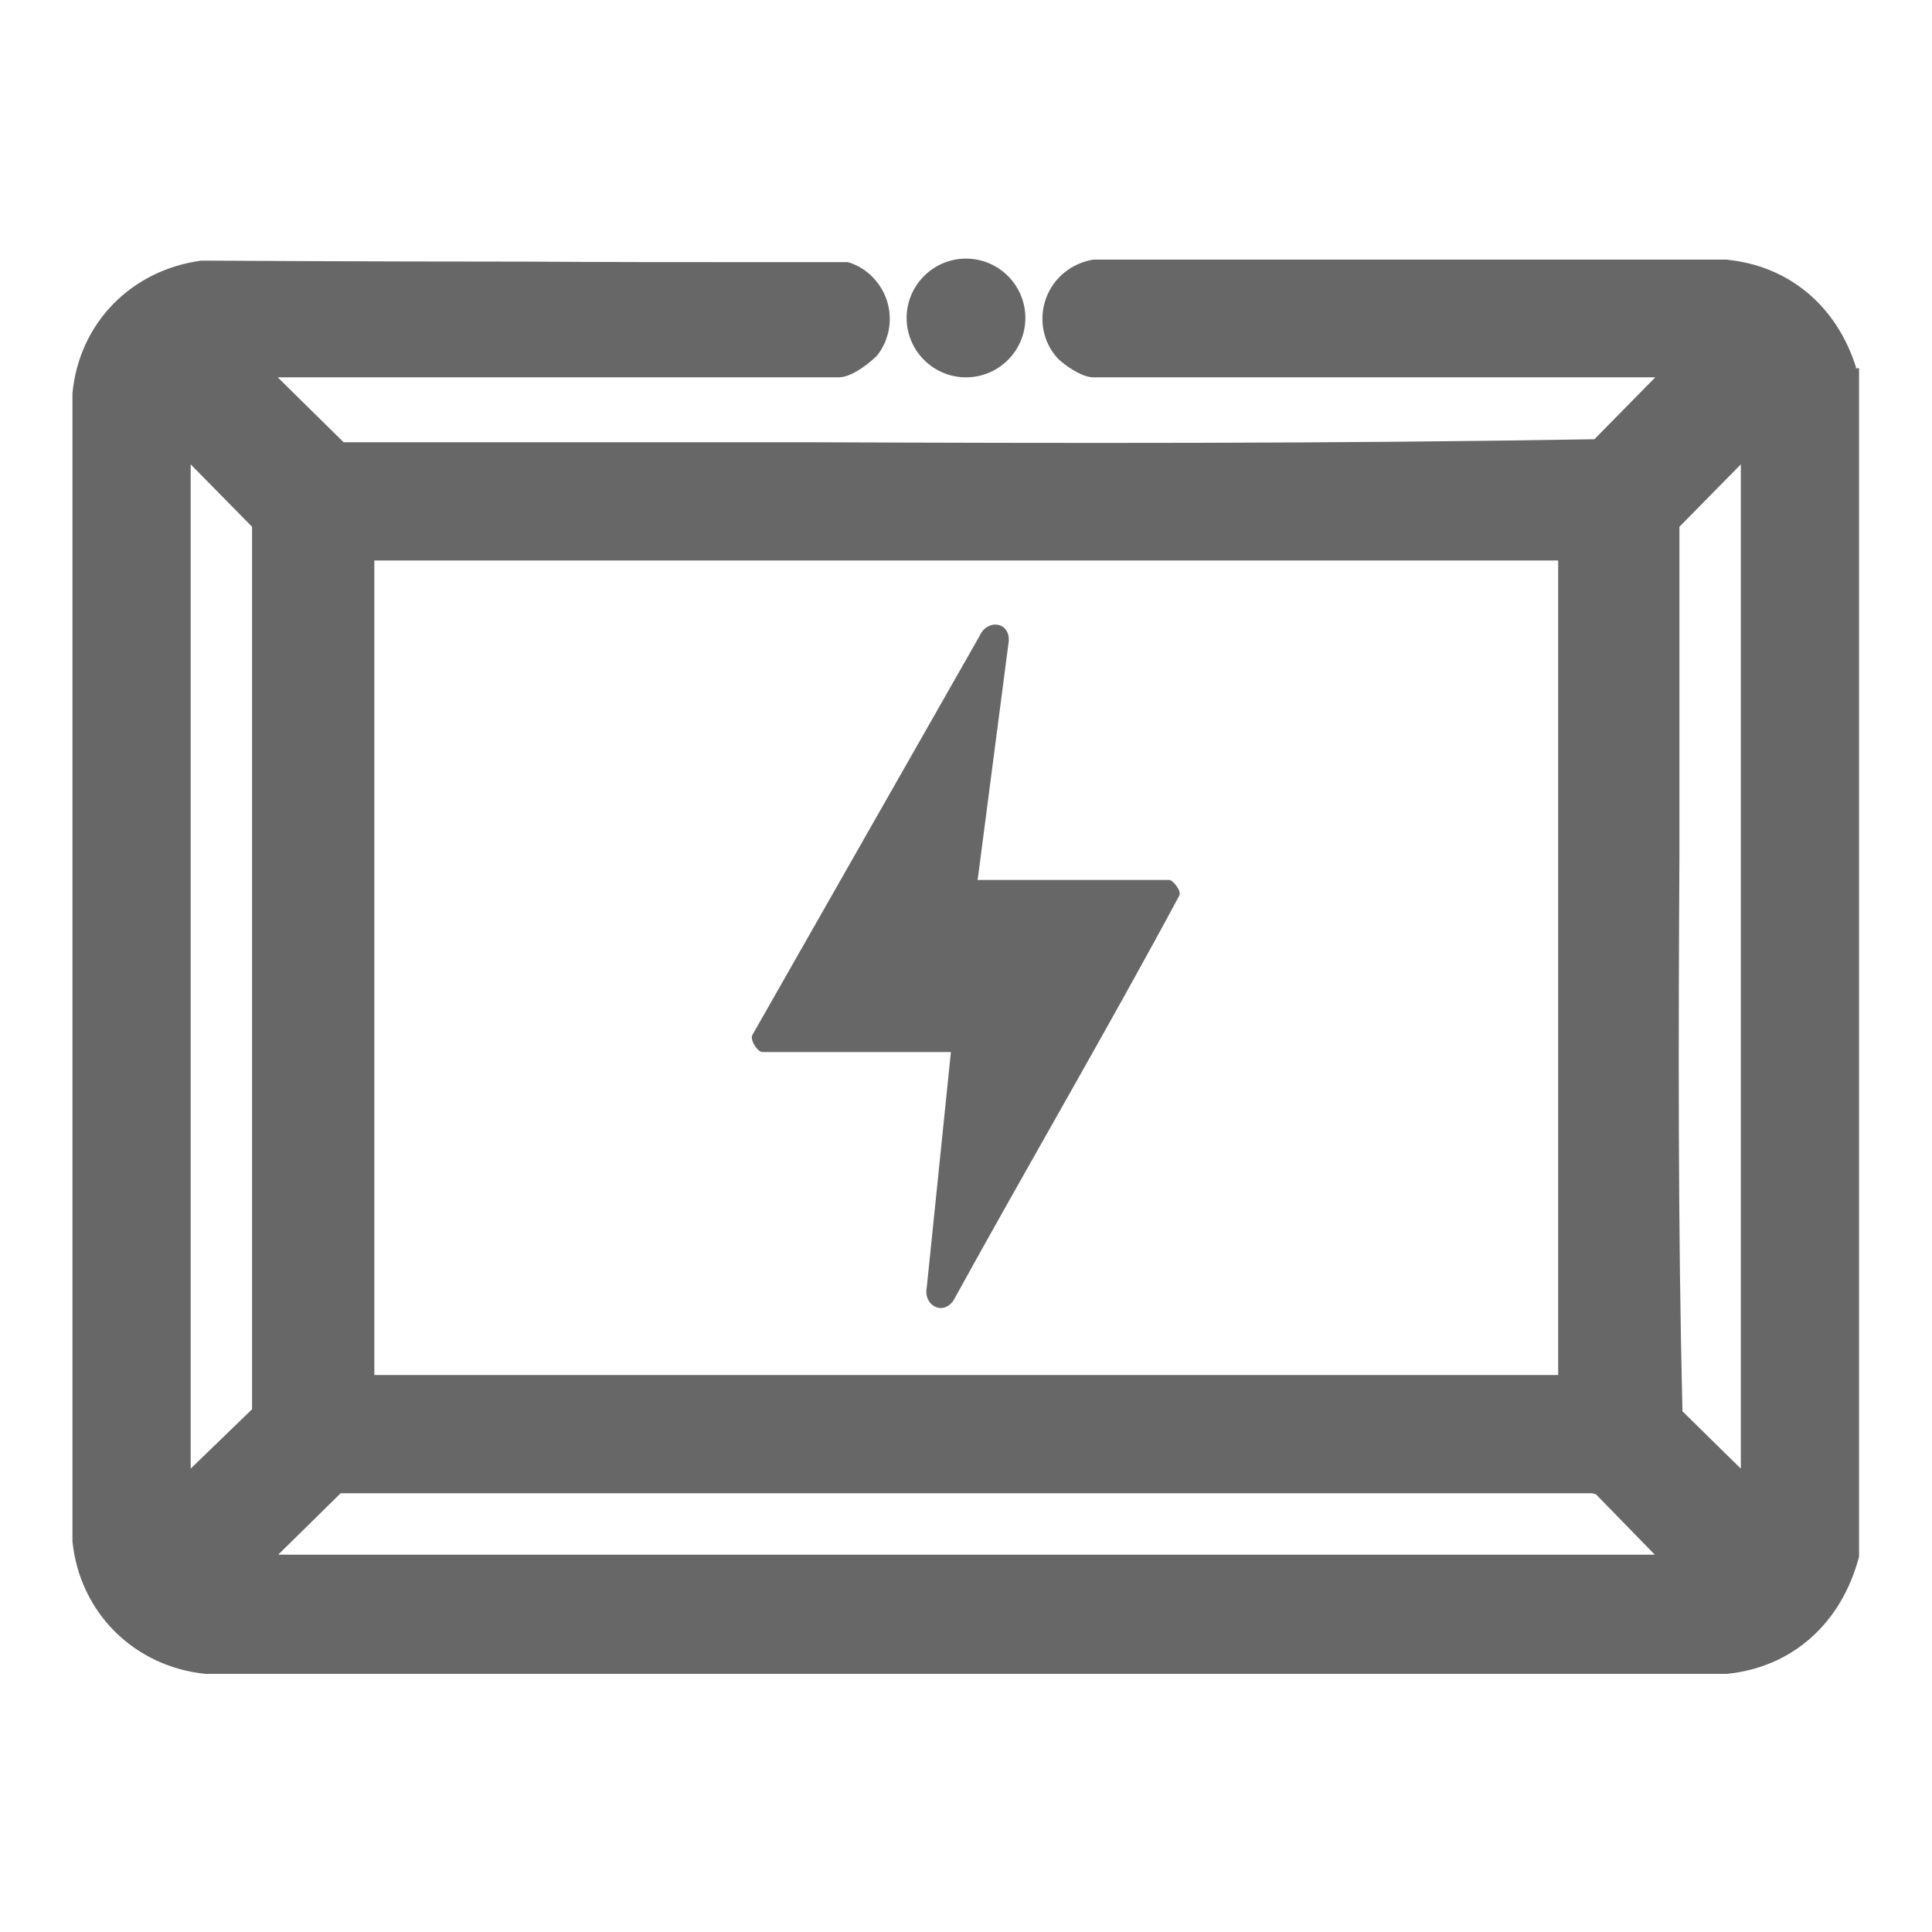
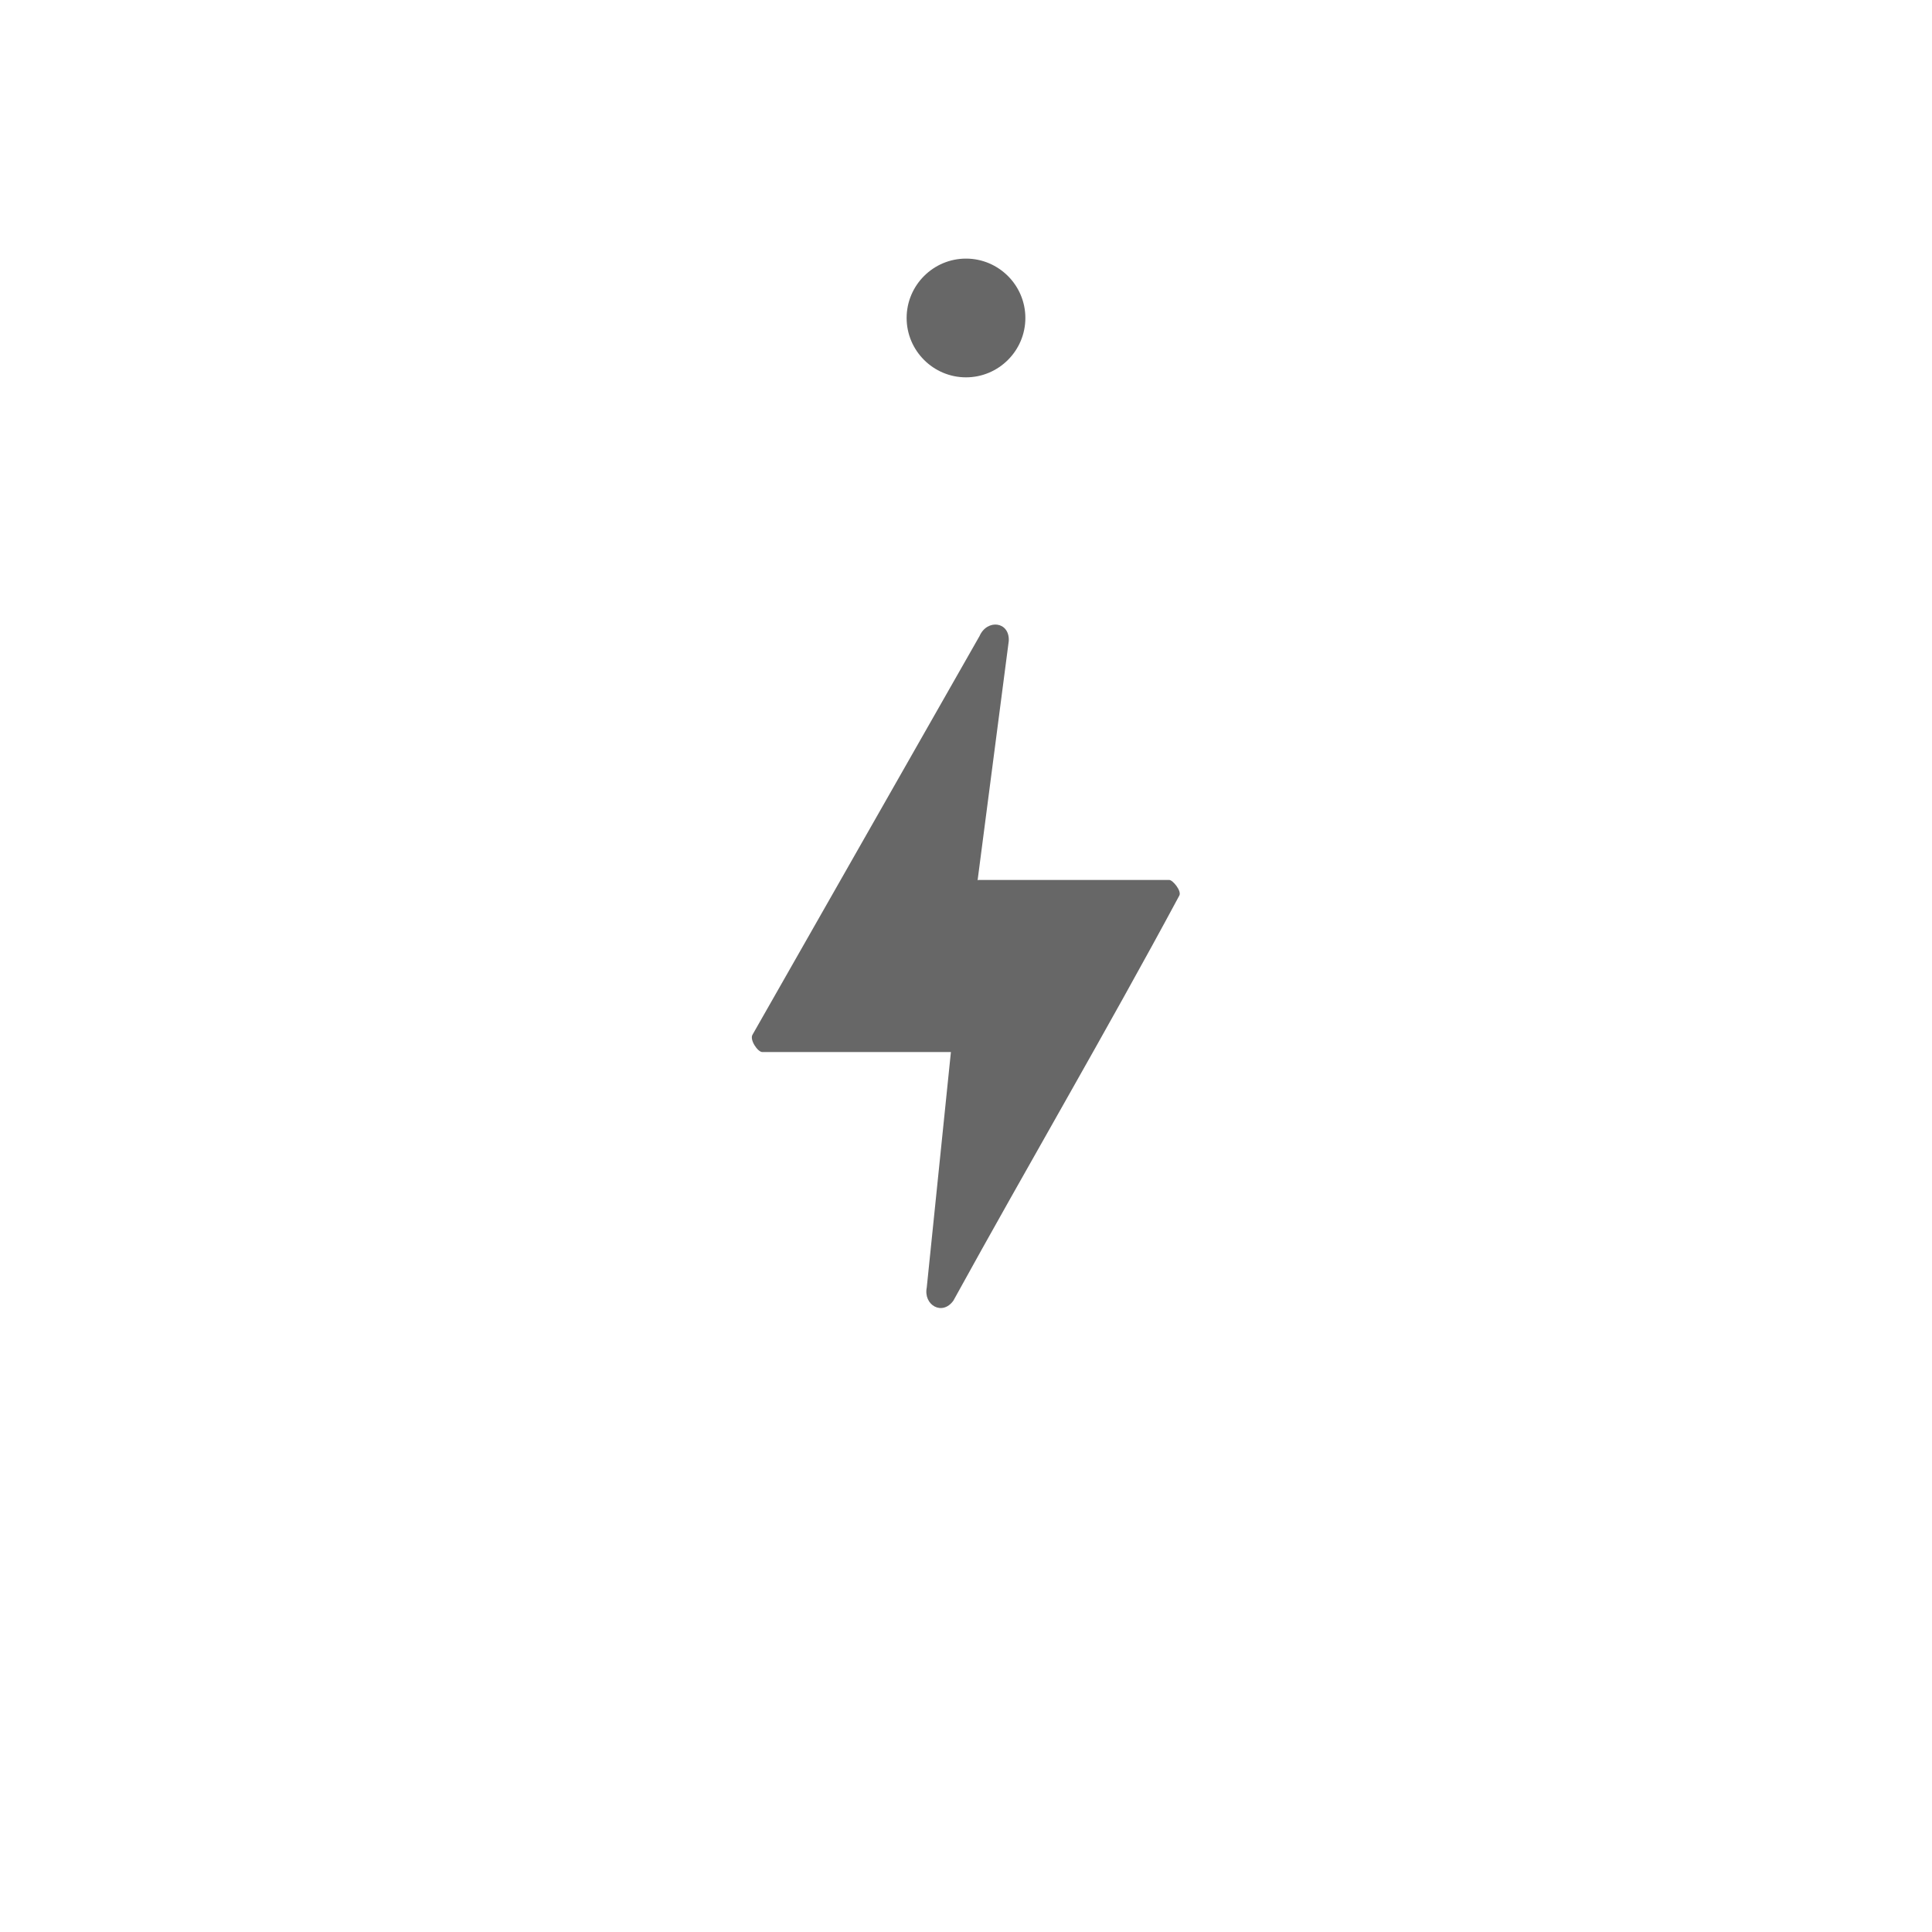
<svg xmlns="http://www.w3.org/2000/svg" id="Layer_1" version="1.1" viewBox="0 0 384 384">
  <defs>
    <style>
      .st0 {
        fill: #676767;
      }
    </style>
  </defs>
  <g>
-     <path class="st0" d="M368.9,73c-3.9-12.3-13.4-20.2-25.8-21.4h-.1s-125,0-125,0h-.7c-4.3.7-7.9,3.6-9.4,7.7-1.5,4.2-.6,8.8,2.4,12h0c1.1,1.1,4.6,3.7,7,3.7h111.7l-12.1,12.3c-52.5.9-105.8.8-155.9.6-10.2,0-20.5,0-30.8,0-20.3,0-41.3,0-61.9,0l-13.1-12.9h111.5c2.9,0,6.7-3.4,7.6-4.3h0c2.4-3,3.2-7.1,2-10.9-1.2-3.7-4.2-6.7-7.8-7.7h-.3c0,0-.7,0-.7,0h0c-.5,0-1,0-1.4,0-.9,0-2.3,0-4,0-3.5,0-8.4,0-14.4,0-11.9,0-27.7,0-43.6-.1-31.7,0-63.4-.2-63.4-.2h-.7c-14,1.9-24.3,12.5-25.6,26.4h0v228.1c1.4,14.2,12.3,25,26.5,26.4h302.2s.1,0,.1,0c13-1.3,22.8-10,26.3-23.3v-.3c0,0,0-235.9,0-235.9h-.7ZM74.4,273.3V111.4h235.3v161.9H74.4ZM333.8,104.7l12.2-12.4v199.6l-11.6-11.4c-.9-37.2-.8-74.9-.6-110.4,0-7.2,0-14.5,0-21.9,0-14.3,0-29.1,0-43.5ZM55.3,309l12.4-12.2h248.8l.7.2,11.7,12H55.3ZM50.1,104.7v175.4c0,0-12.2,11.8-12.2,11.8V92.3l12.2,12.4Z" />
    <path class="st0" d="M192,75c6.5,0,11.8-5.3,11.8-11.8s-5.3-11.8-11.8-11.8-11.8,5.3-11.8,11.8,5.3,11.8,11.8,11.8Z" />
  </g>
  <path class="st0" d="M194.4,174.9h38c.7,0,2.5,2.2,2,3.1-14.5,27-30.1,53.6-44.9,80.5-2.2,3.1-6,.9-5.3-2.6l4.8-46.8h-37.5c-.9,0-2.6-2.5-1.9-3.5l45.1-79.2c1.5-3.4,6-2.9,5.8,1l-6.2,47.6h0Z" />
</svg>